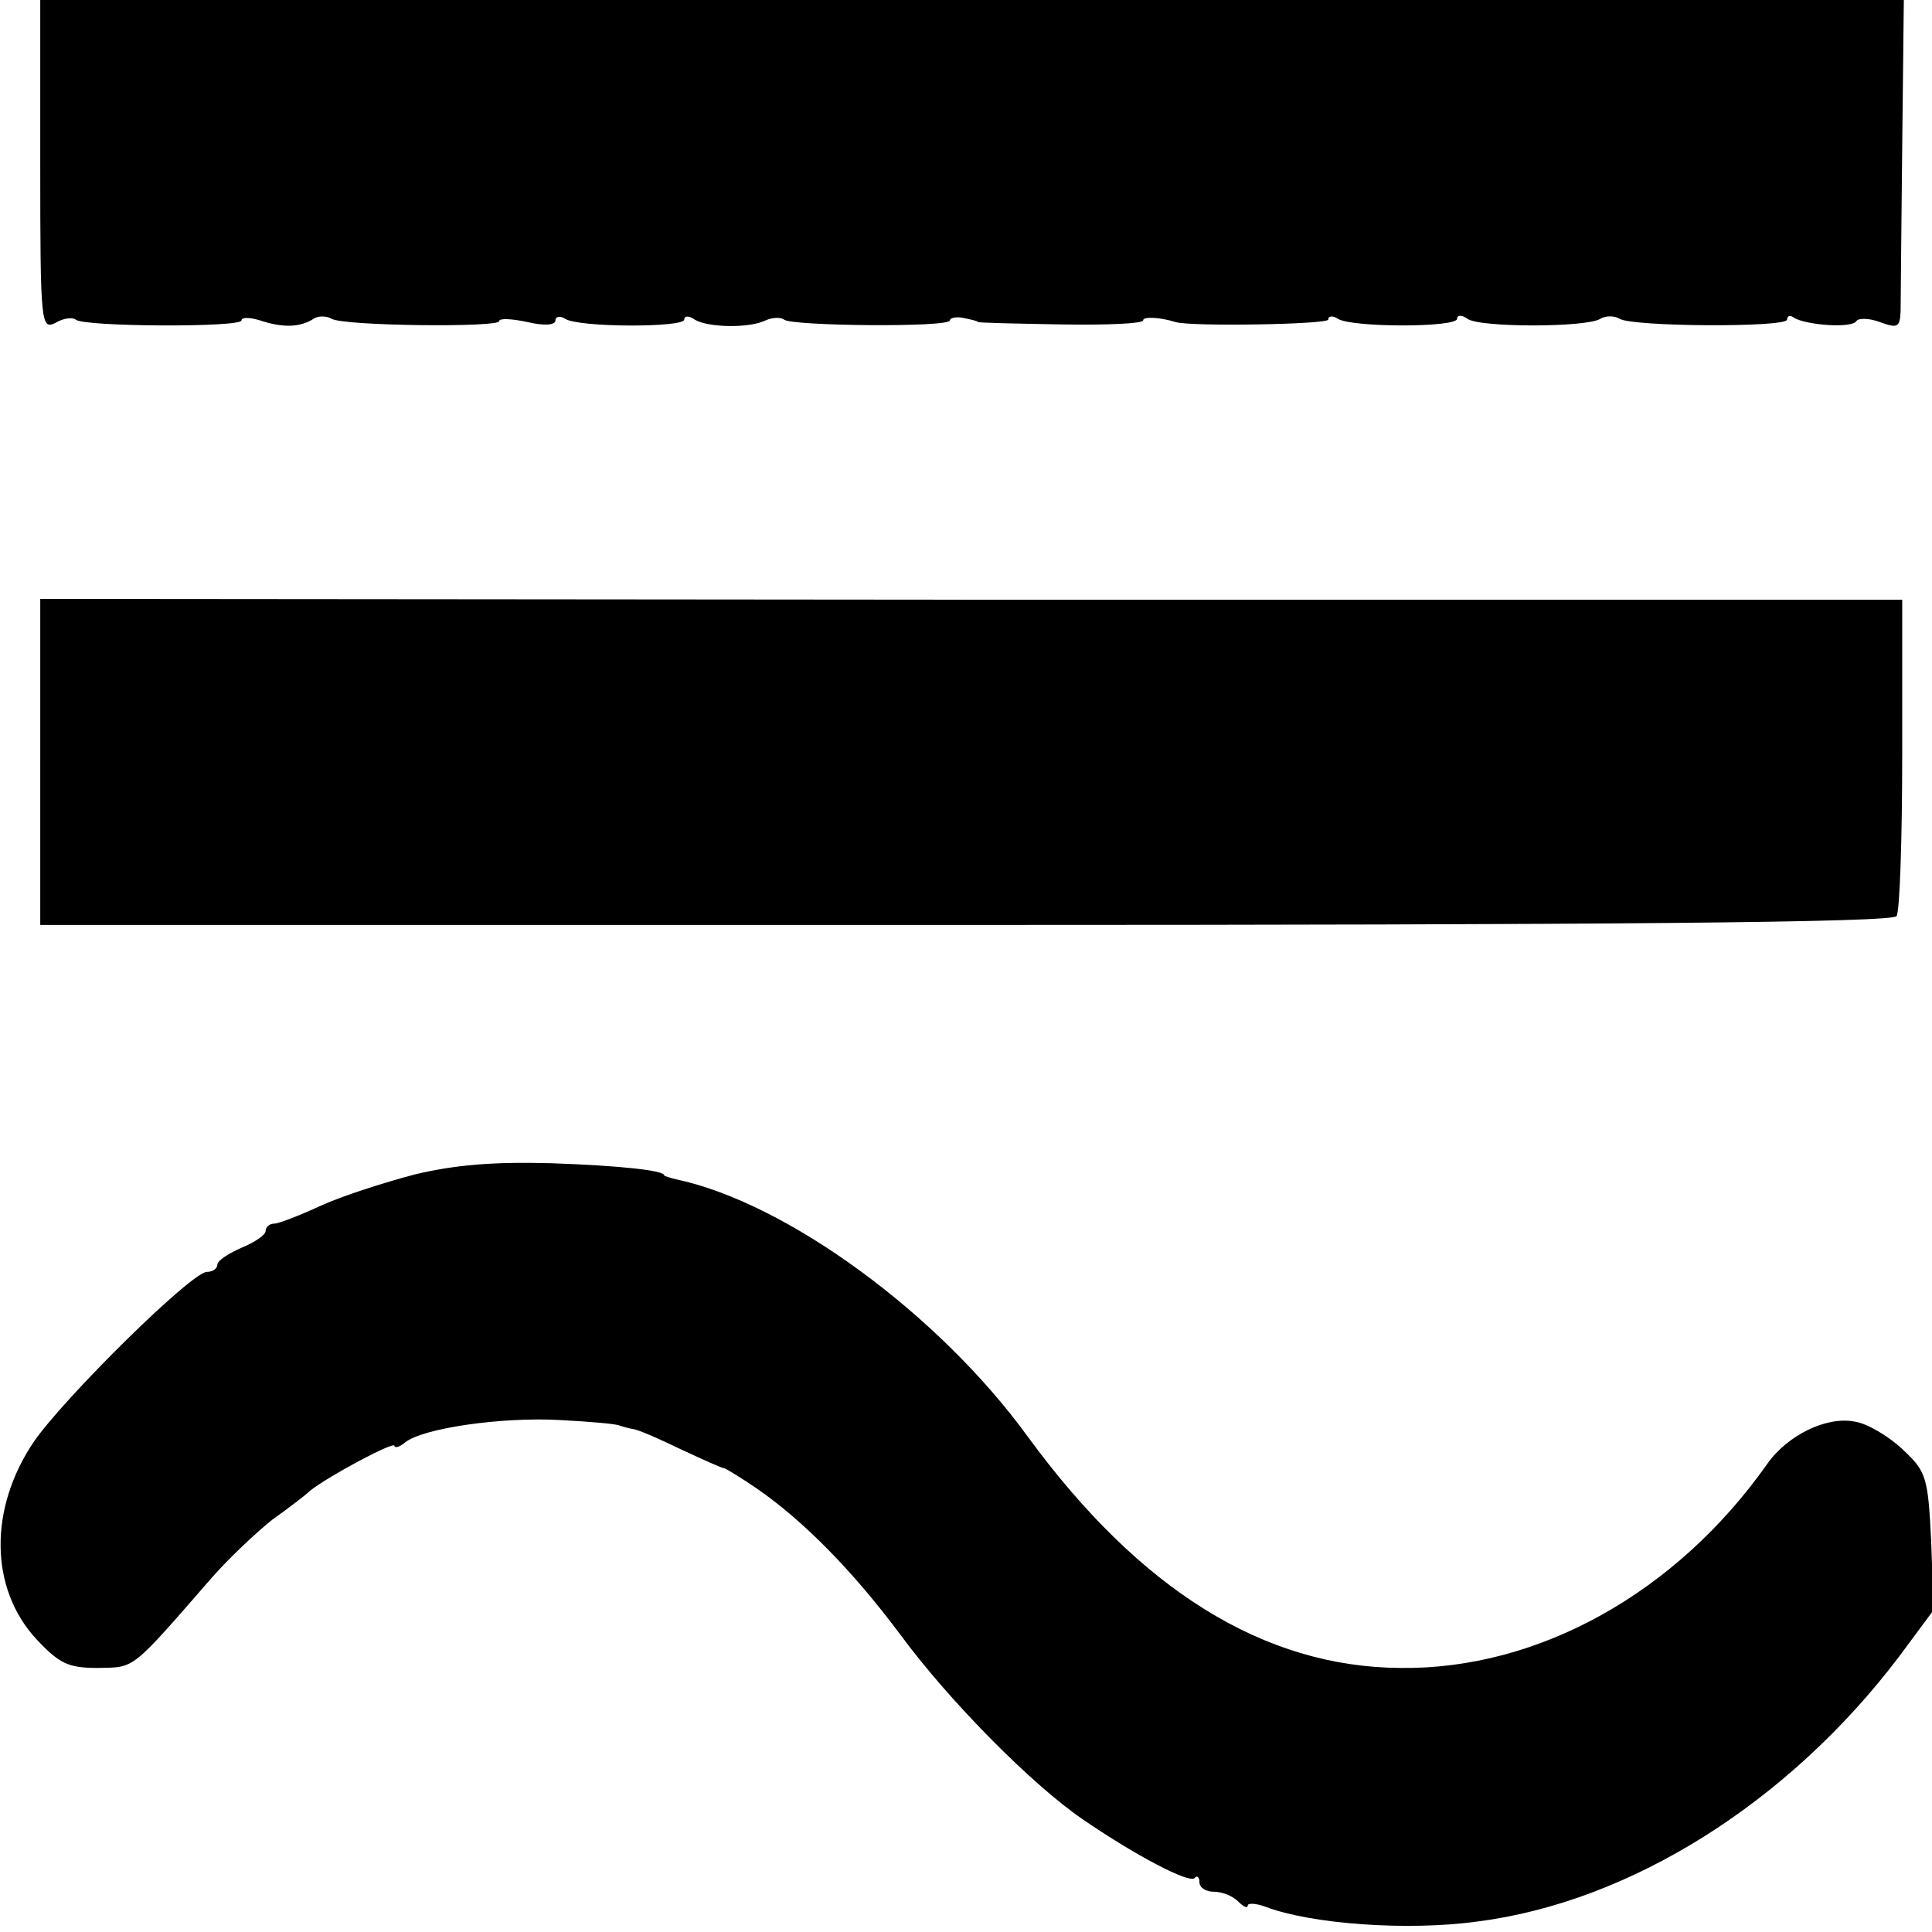
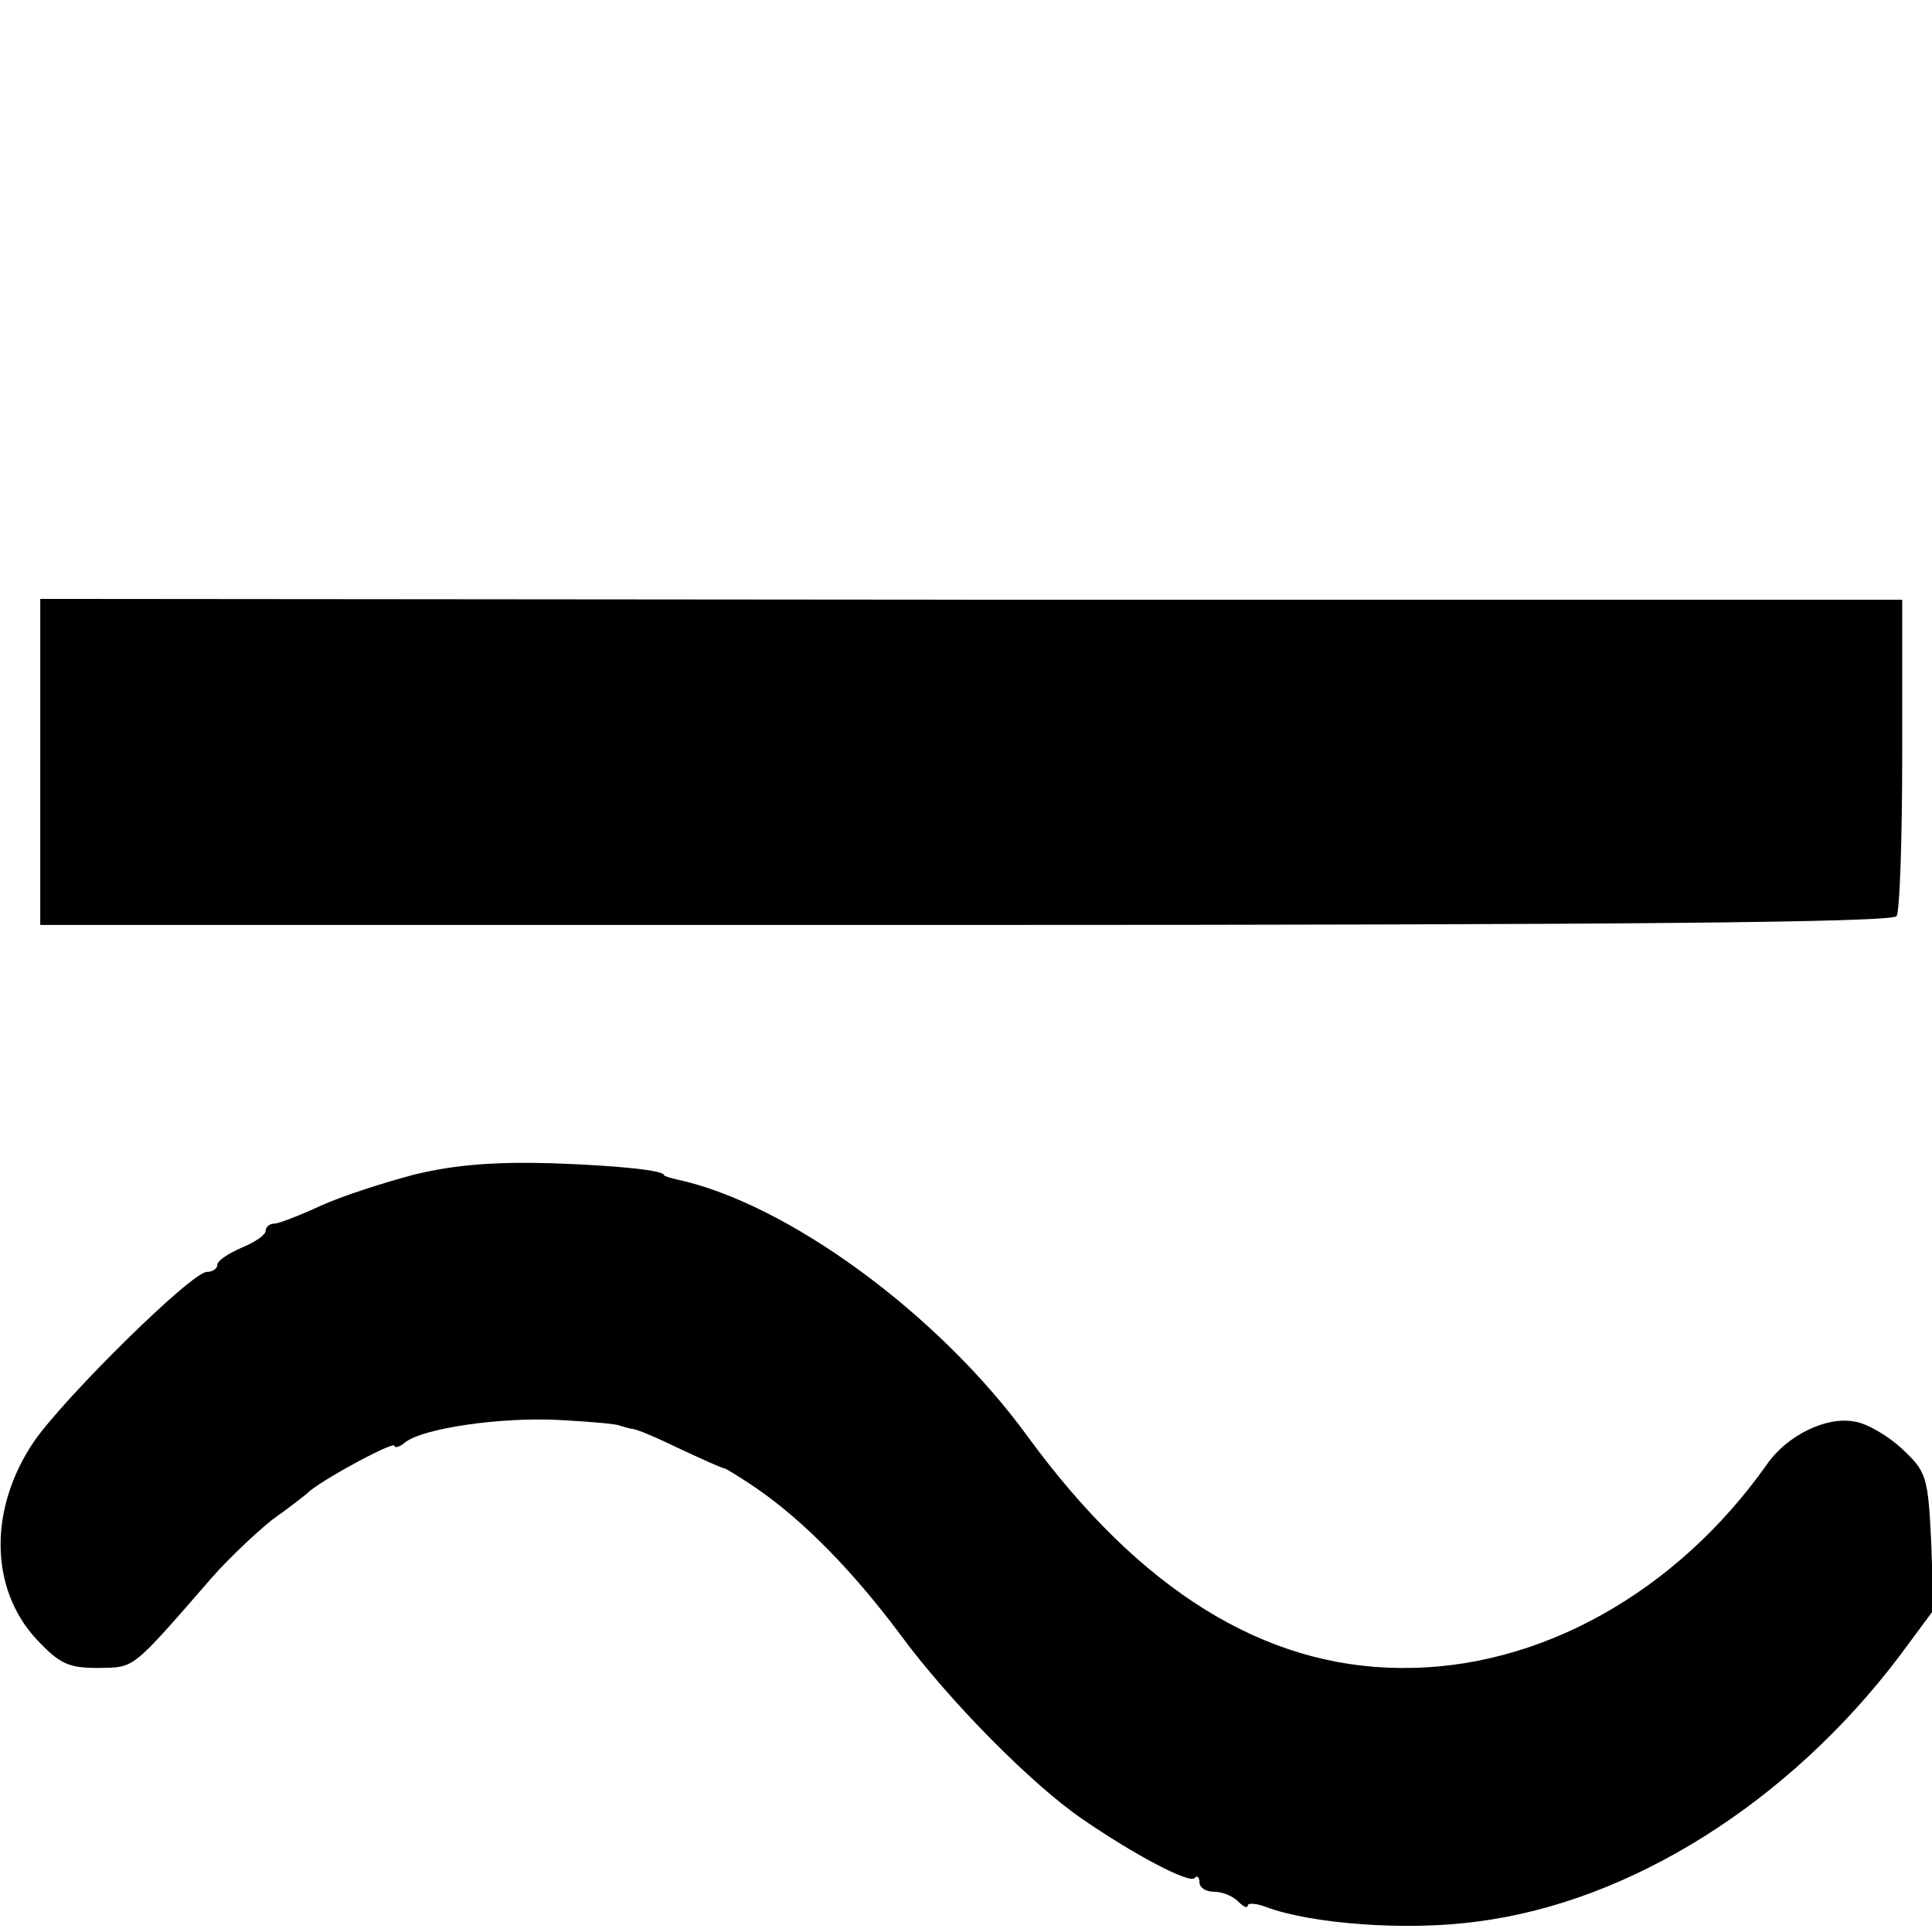
<svg xmlns="http://www.w3.org/2000/svg" version="1.0" width="240pt" height="240pt" viewBox="0 0 240 240" preserveAspectRatio="xMidYMid meet">
  <g transform="translate(0,240) scale(0.1,-0.1)" fill="#000000" stroke="none">
-     <path d="M50 2195 c0 -198 1 -205 19 -196 10 6 21 7 25 4 9 -9 206 -10 206 -1 0 4 10 4 23 0 27 -9 48 -9 65 1 6 5 17 5 24 1 15 -9 208 -11 208 -3 0 4 16 3 35 -1 21 -5 35 -4 35 2 0 5 6 6 12 2 17 -11 148 -11 148 -1 0 5 6 5 13 0 16 -10 68 -11 88 -1 9 4 19 4 23 1 8 -8 206 -10 206 -1 0 3 8 5 17 3 10 -2 18 -4 18 -5 0 -1 46 -2 103 -3 56 -1 102 1 102 5 0 5 21 4 40 -2 19 -6 190 -3 190 3 0 5 6 5 12 1 17 -11 148 -11 148 0 0 5 6 5 13 0 14 -11 148 -11 165 0 7 4 17 4 24 0 16 -10 208 -11 208 -1 0 5 4 6 9 2 16 -9 71 -13 77 -4 2 4 16 4 29 -1 22 -8 25 -7 26 13 0 12 1 104 2 205 l2 182 -1157 0 -1158 0 0 -205z" />
    <path d="M50 1454 l0 -203 1150 0 c800 0 1152 3 1156 11 4 6 7 97 7 202 l0 191 -1156 0 -1157 1 0 -202z" />
    <path d="M515 941 c-38 -10 -91 -27 -117 -39 -26 -12 -52 -22 -57 -22 -6 0 -11 -4 -11 -9 0 -5 -13 -14 -30 -21 -16 -7 -30 -16 -30 -21 0 -5 -6 -9 -13 -9 -19 0 -177 -156 -215 -211 -56 -83 -55 -182 3 -245 29 -31 40 -36 77 -36 46 1 40 -4 141 112 21 24 55 56 75 72 21 15 42 31 47 36 24 19 105 62 105 56 0 -3 6 -2 13 4 22 18 121 32 192 28 39 -2 72 -5 75 -7 3 -1 10 -3 15 -4 6 0 33 -12 60 -25 28 -13 52 -24 55 -24 3 -1 21 -12 40 -25 58 -40 119 -102 178 -181 61 -83 164 -187 227 -230 64 -44 132 -80 139 -73 3 4 6 1 6 -5 0 -7 8 -12 18 -12 10 0 23 -5 30 -12 7 -7 12 -9 12 -5 0 3 10 3 23 -2 56 -21 175 -30 262 -18 190 24 387 148 524 329 l43 58 -3 85 c-4 81 -6 87 -36 115 -17 16 -44 32 -59 34 -35 7 -84 -17 -109 -53 -113 -160 -284 -255 -455 -253 -170 1 -324 97 -463 287 -111 153 -300 291 -437 320 -8 2 -15 4 -15 5 0 6 -54 12 -140 15 -72 2 -120 -2 -170 -14z" />
  </g>
</svg>